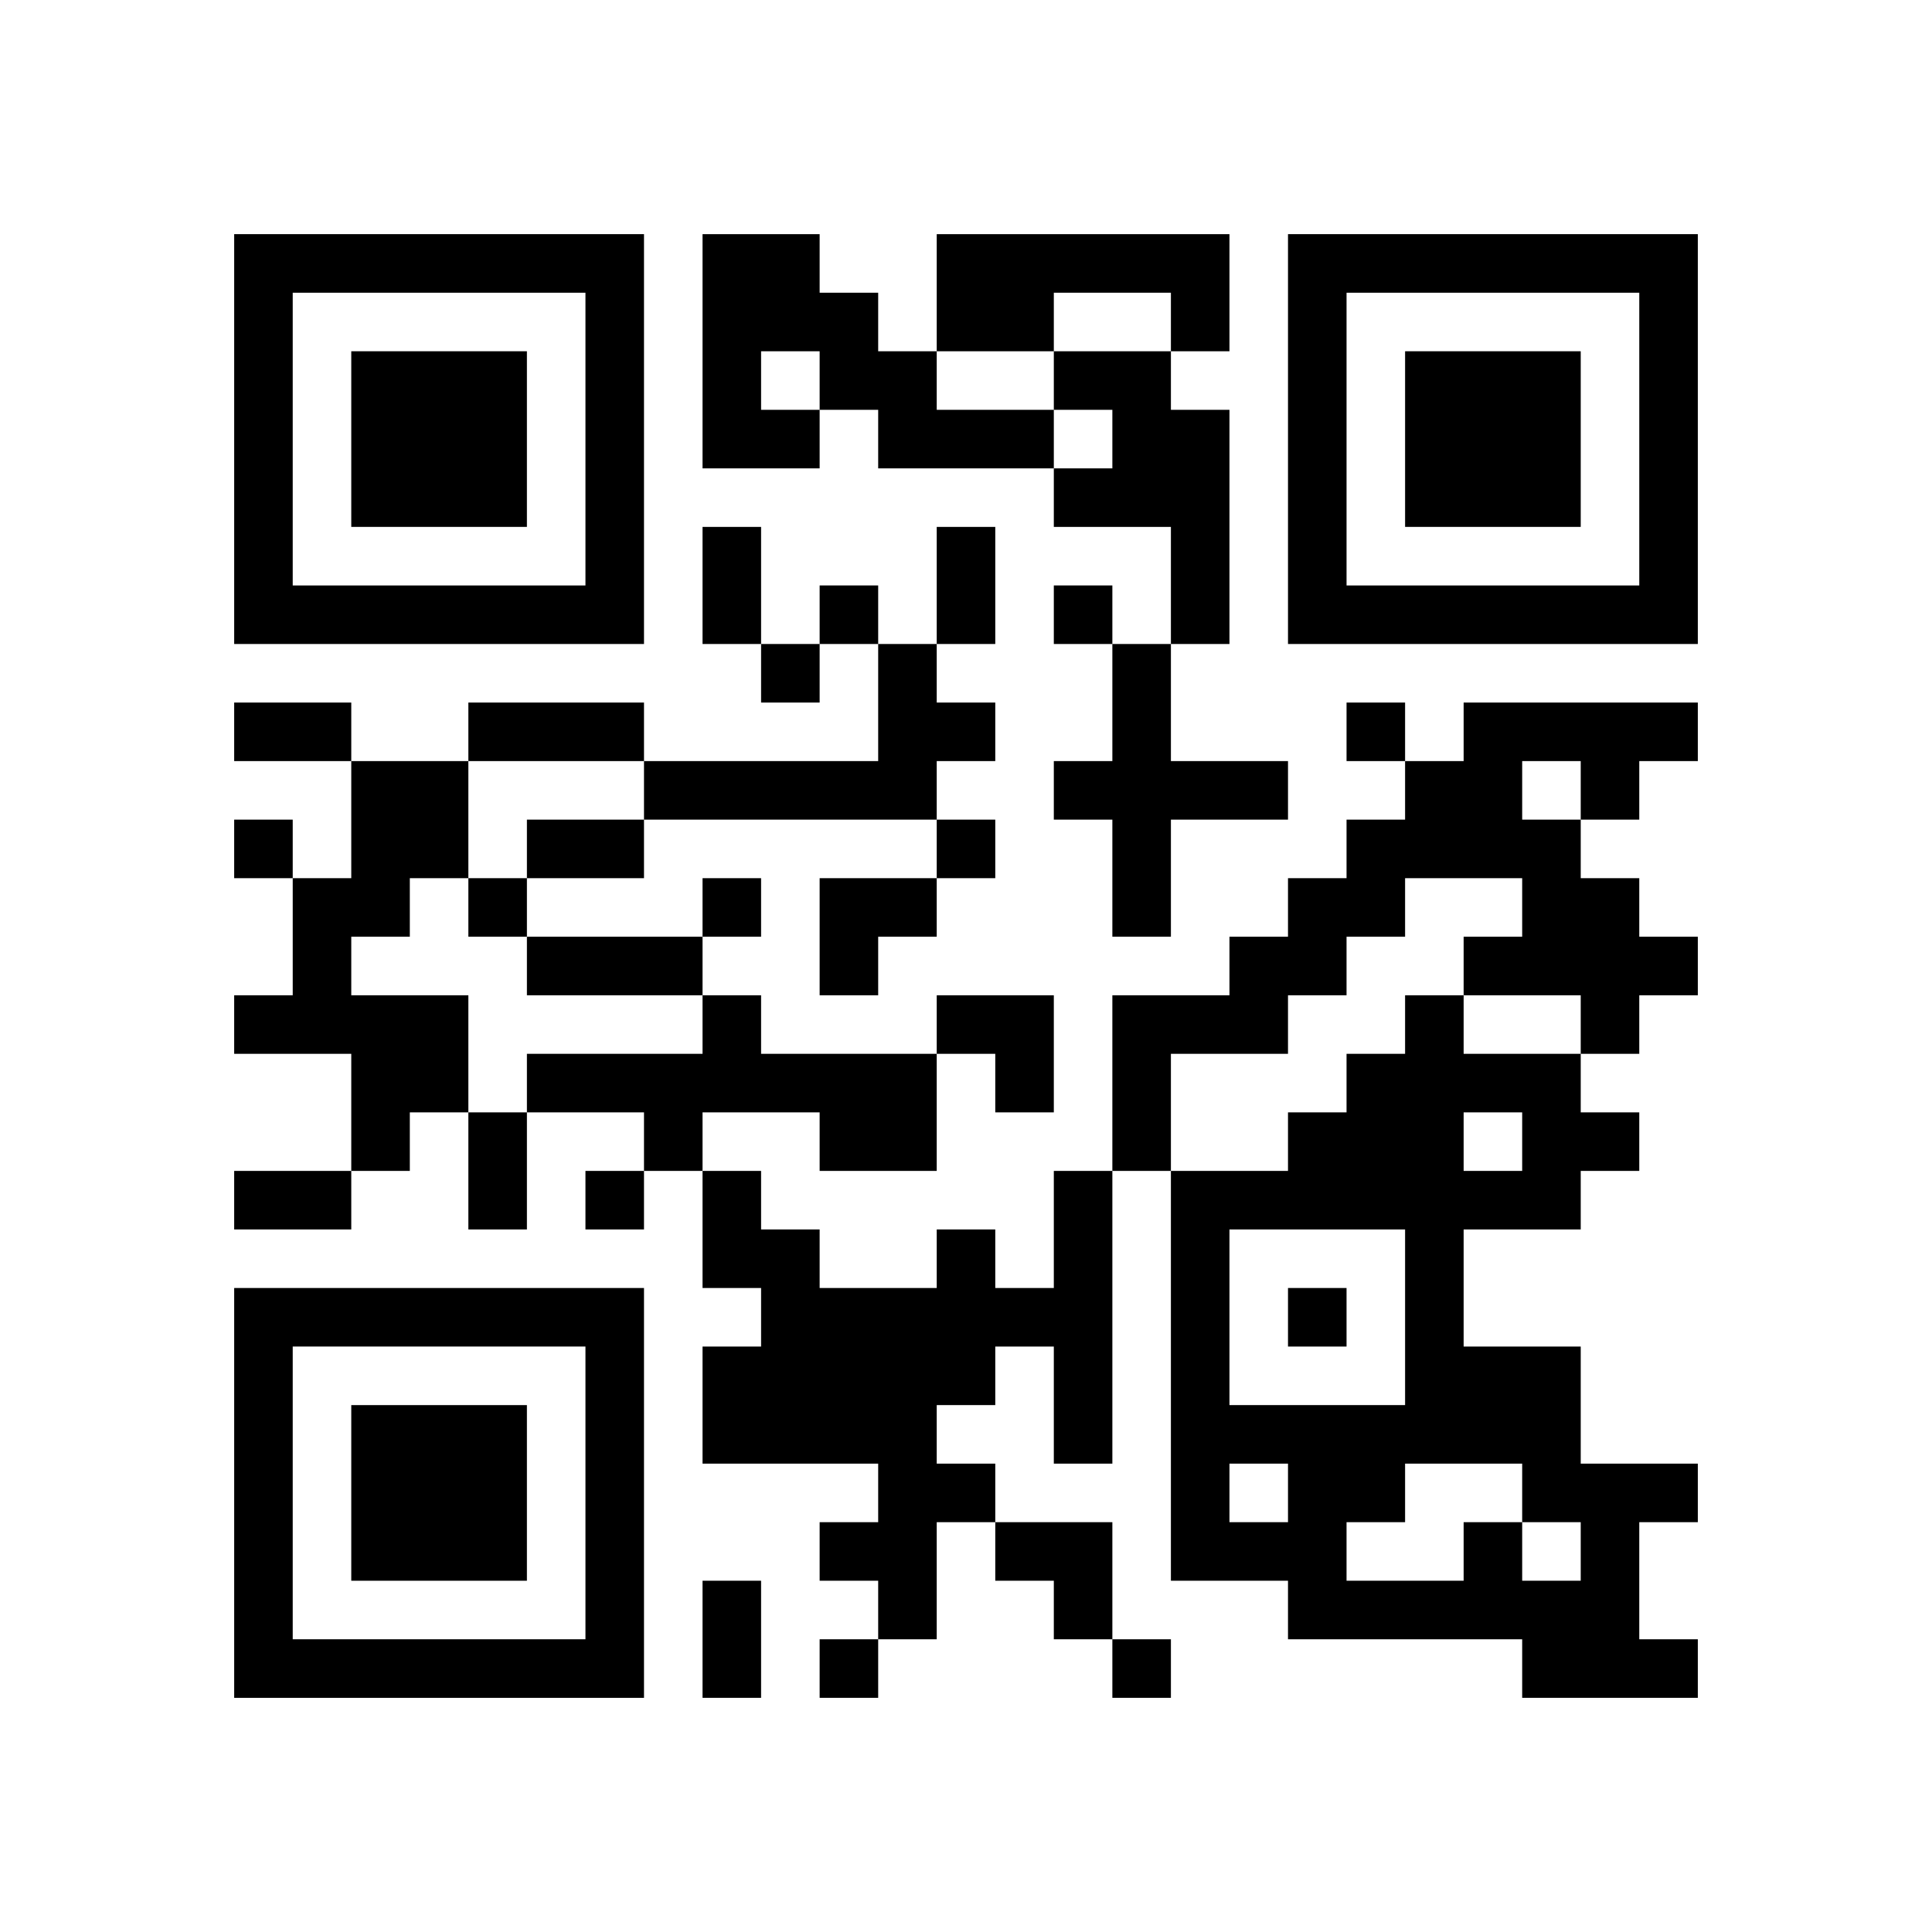
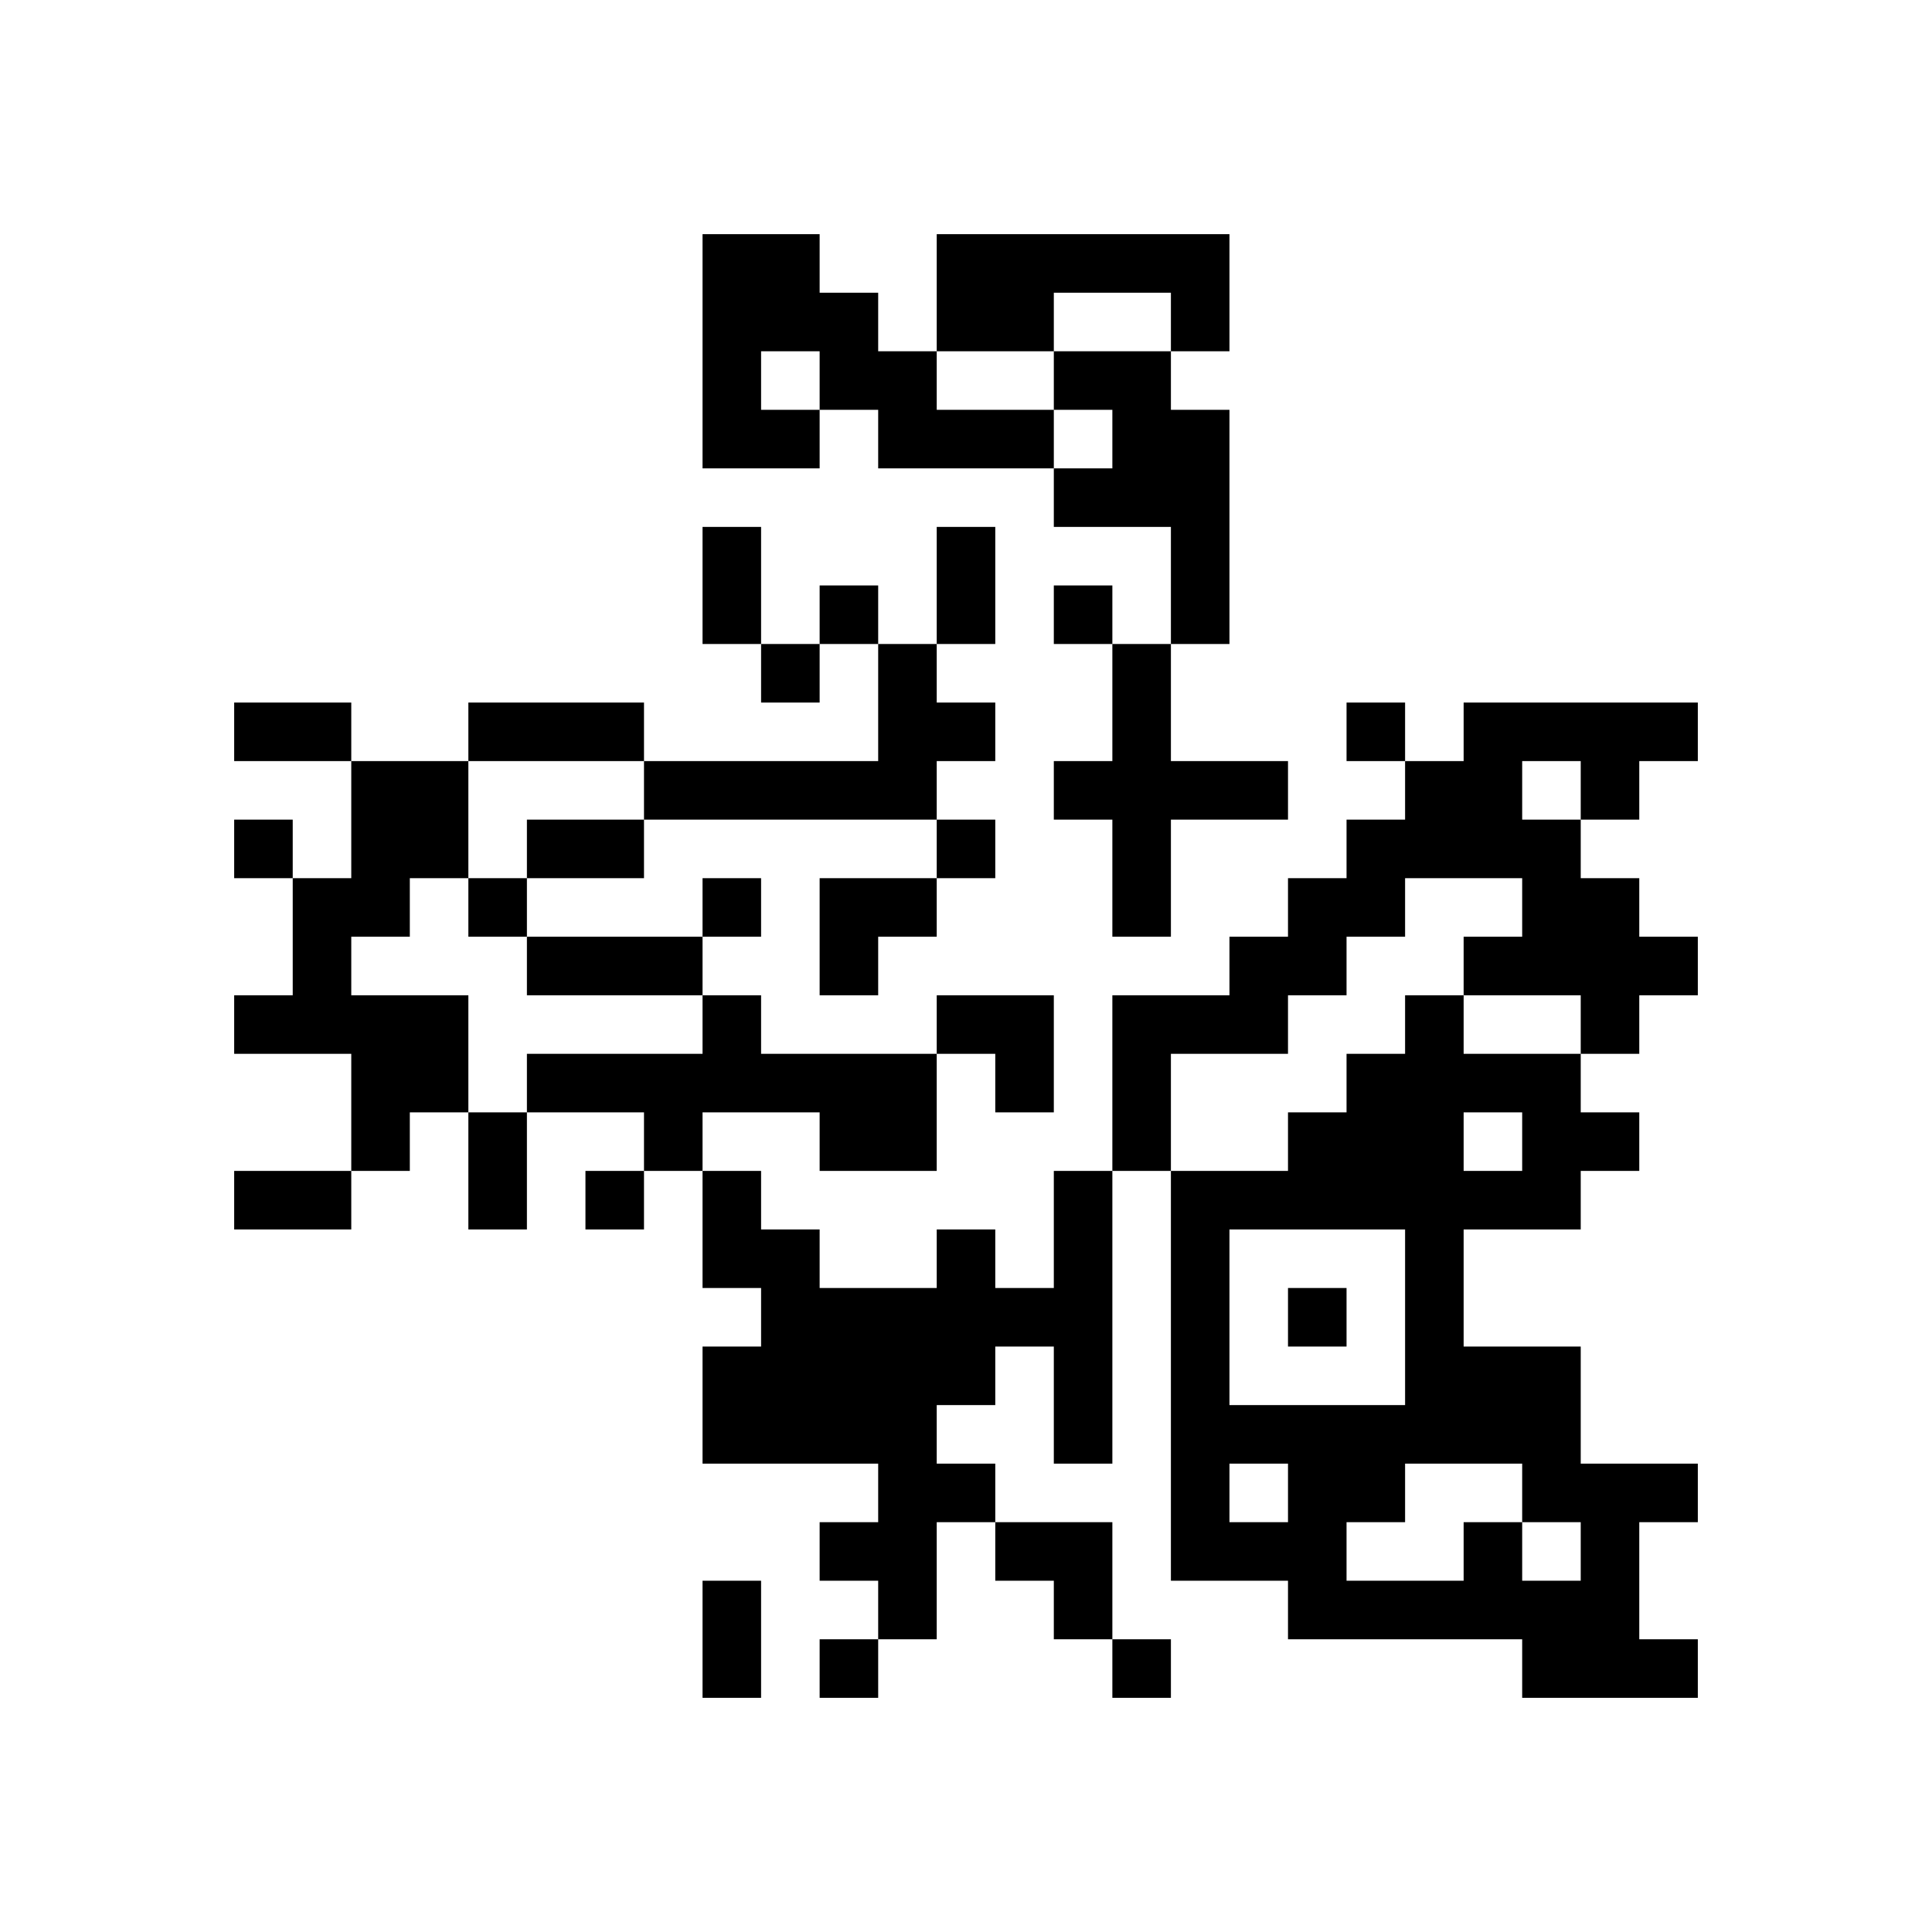
<svg xmlns="http://www.w3.org/2000/svg" xmlns:xlink="http://www.w3.org/1999/xlink" version="1.1" id="Layer_1" x="0px" y="0px" viewBox="-4 -4 33 33" width="132" height="132" style="enable-background:new 0 0 550 550;" xml:space="preserve">
  <symbol id="tracker">
-     <path d="m 0 7 0 7 7 0 0 -7 -7 0 z m 1 1 5 0 0 5 -5 0 0 -5 z m 1 1 0 3 3 0 0 -3 -3 0 z" style="fill:#000000;stroke:none" />
-   </symbol>
+     </symbol>
  <use x="0" y="-7" xlink:href="#tracker" />
  <use x="0" y="11" xlink:href="#tracker" />
  <use x="18" y="-7" xlink:href="#tracker" />
  <path d="M8,0 h2v1h1v1h1v1h2v1h-3v-1h-1v1h-2v-4 M9,2 v1h1v-1h-1 M12,0 h5v2h-1v-1h-2v1h-2v-2 M14,2 h2v1h1v4h-1v-2h-2v-1h1v-1h-1v-1 M11,7 h1v1h1v1h-1v1h-5v-1h4v-2 M15,7 h1v2h2v1h-2v2h-1v-2h-1v-1h1v-2 M21,8 h4v1h-1v1h-1v1h1v1h1v1h-1v1h-1v-1h-2v-1h1v-1h-2v1h-1v1h-1v1h-2v2h-1v-3h2v-1h1v-1h1v-1h1v-1h1v-1 M22,9 v1h1v-1h-1 M2,9 h2v2h-1v1h-1v1h2v2h-1v1h-1v-2h-2v-1h1v-2h1v-2 M8,13 h1v1h3v2h-2v-1h-2v1h-1v-1h-2v-1h3v-1 M14,16 h1v5h-1v-2h-1v1h-1v1h1v1h-1v2h-1v-1h-1v-1h1v-1h-3v-2h1v-1h-1v-2h1v1h1v1h2v-1h1v1h1v-2 M21,22 h1v1h1v-1h-1v-1h-2v1h-1v1h2v-1 M21,15 v1h1v-1h-1 M23,16 v1h-2v2h2v2h2v1h-1v2h1v1h-3v-1h-4v-1h-2v-7h2v-1h1v-1h1v-1h1v1h2v1h1v1h-1 M17,17 v3h3v-3h-3 M17,21 v1h1v-1h-1 M10,6 v1h1v-1h-1 M14,6 v1h1v-1h-1 M9,7 v1h1v-1h-1 M19,8 v1h1v-1h-1 M0,10 v1h1v-1h-1 M12,10 v1h1v-1h-1 M4,11 v1h1v-1h-1 M8,11 v1h1v-1h-1 M6,16 v1h1v-1h-1 M18,18 v1h1v-1h-1 M10,24 v1h1v-1h-1 M15,24 v1h1v-1h-1 M8,5 h1v2h-1v-2 M12,5 h1v2h-1v-2 M0,8 h2v1h-2v-1 M4,8 h3v1h-3v-1 M5,10 h2v1h-2v-1 M5,12 h3v1h-3v-1 M4,15 h1v2h-1v-2 M0,16 h2v1h-2v-1 M8,23 h1v2h-1v-2 M10,11 h2v1h-1v1h-1z M12,13 h2v2h-1v-1h-1z M13,22 h2v2h-1v-1h-1z" style="fill:#000000;stroke:none" />
</svg>